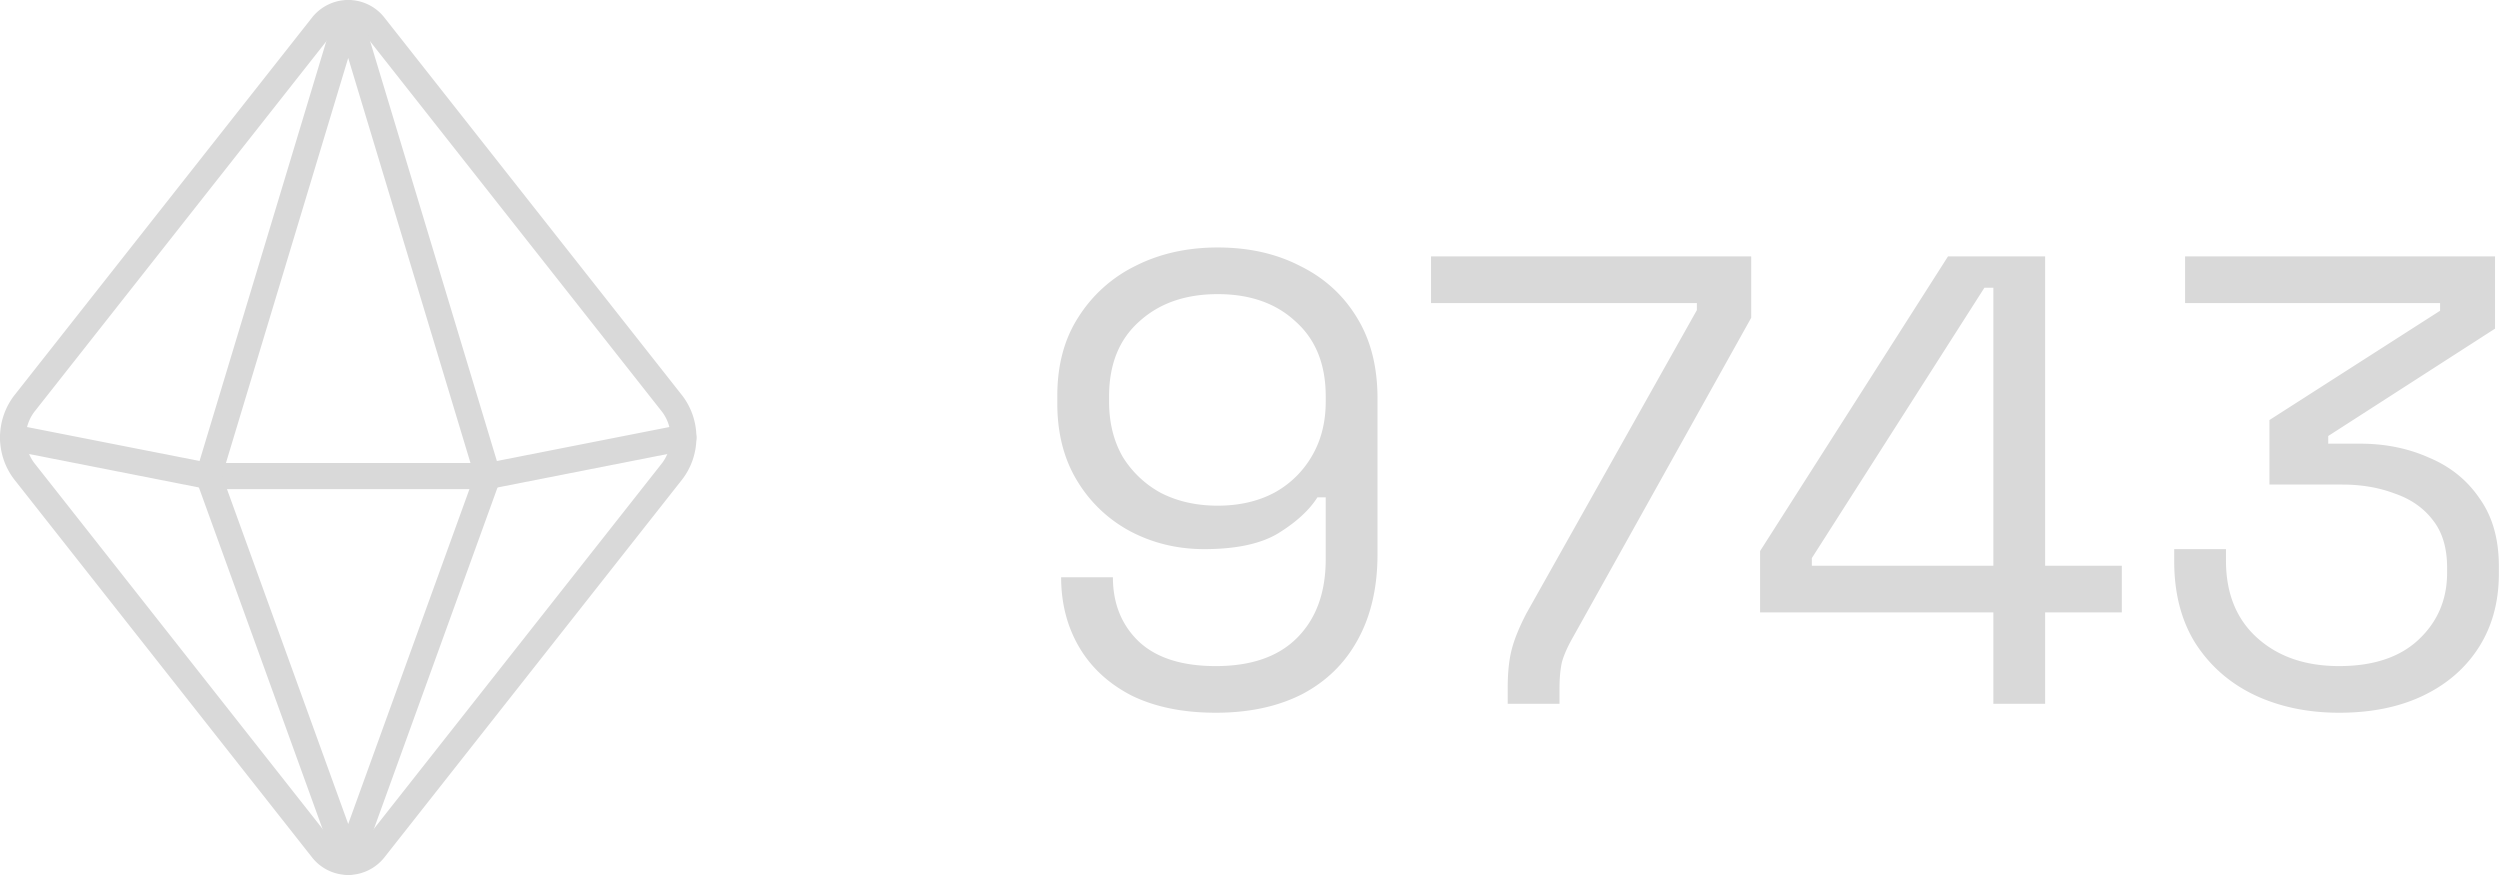
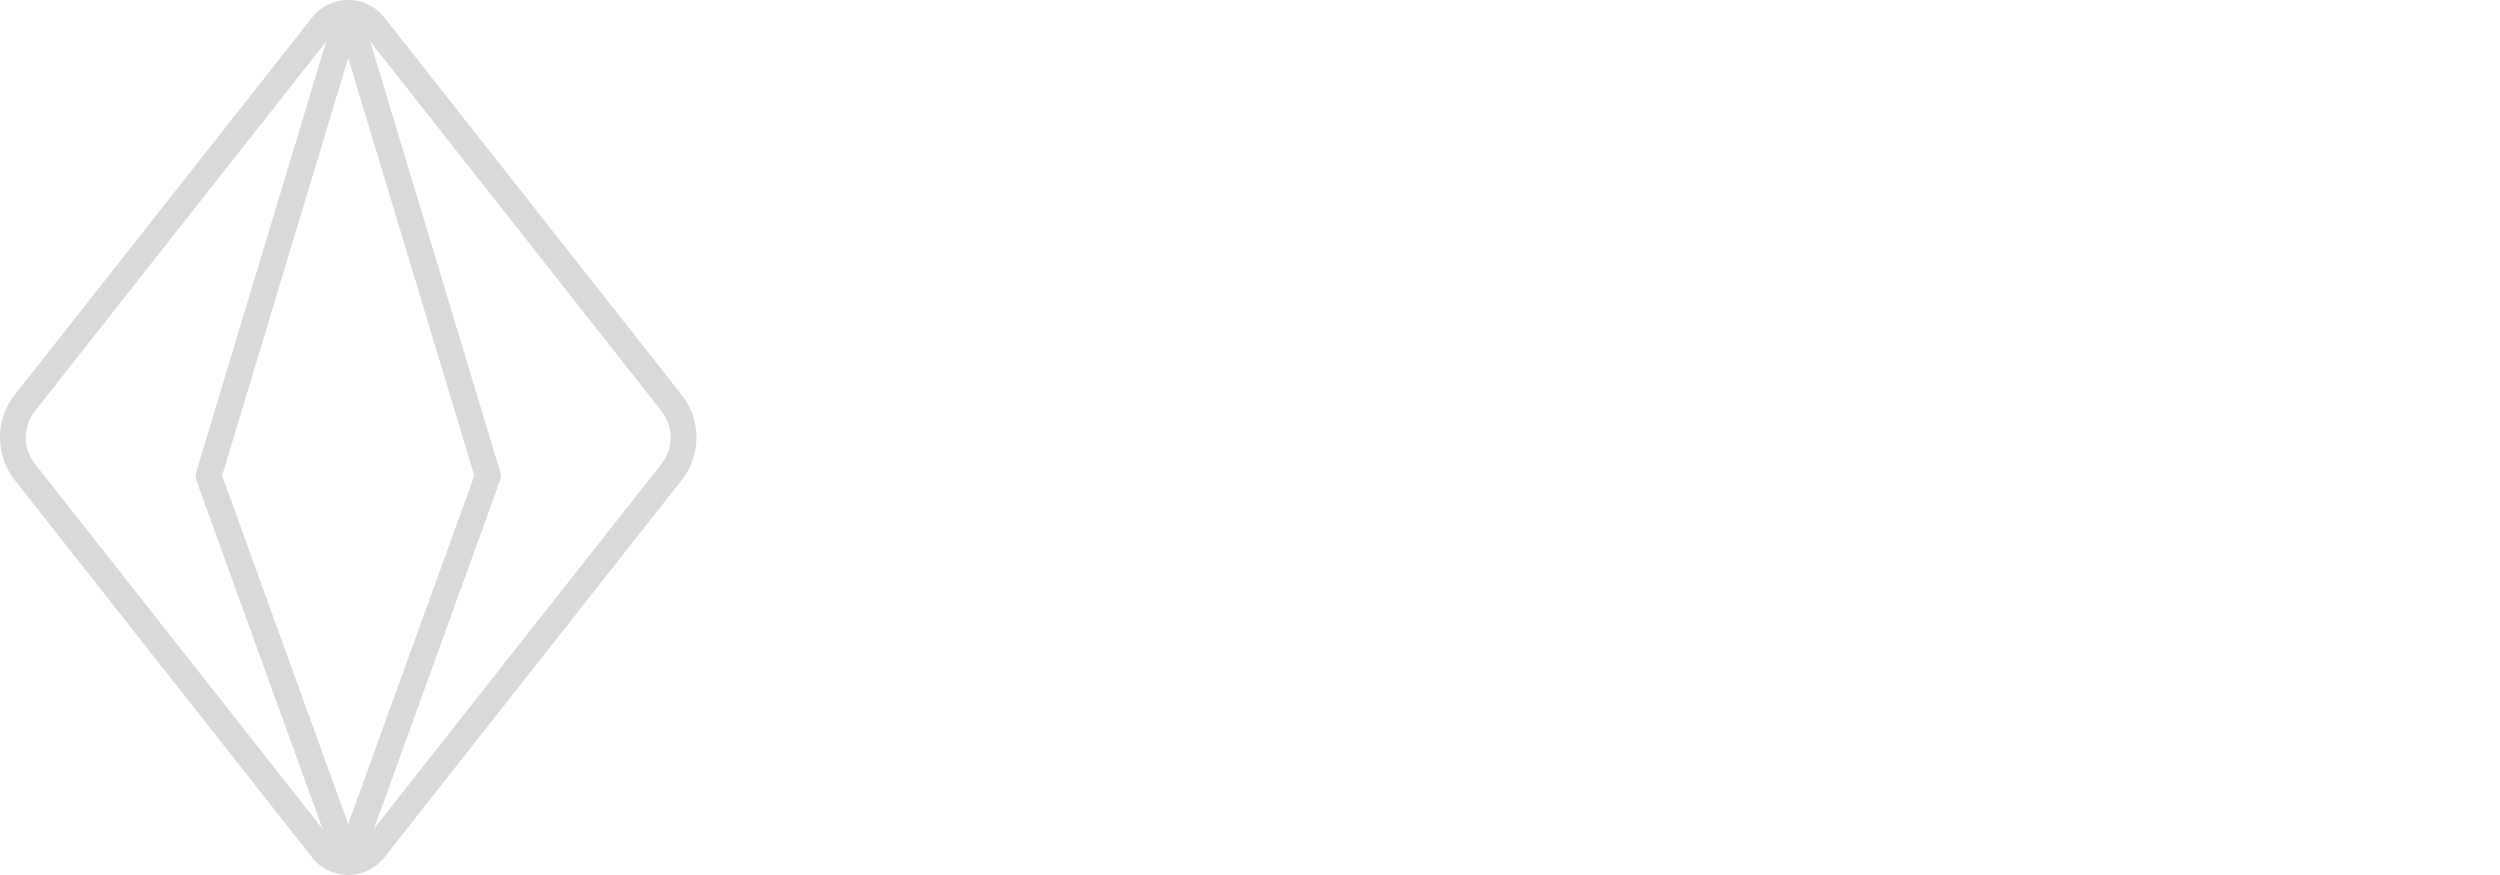
<svg xmlns="http://www.w3.org/2000/svg" width="140" height="49" fill="none">
-   <path fill="#D9D9D9" d="M130.99 39.913c-1.766 0-3.353-.334-4.76-1.002-1.384-.668-2.482-1.634-3.293-2.899-.787-1.264-1.181-2.791-1.181-4.58v-.68h2.899v.643c0 1.838.585 3.281 1.754 4.331 1.169 1.05 2.696 1.575 4.581 1.575 1.908 0 3.388-.49 4.438-1.468 1.073-1.002 1.61-2.254 1.61-3.758v-.286c0-1.097-.262-1.98-.787-2.648-.525-.692-1.241-1.193-2.148-1.503-.882-.335-1.861-.502-2.934-.502h-4.08v-3.614l9.555-6.12v-.43h-14.28V14.36h17.358v4.044l-9.341 6.012v.43h1.79c1.407 0 2.696.262 3.865.787 1.193.501 2.135 1.265 2.827 2.29.716 1.003 1.074 2.268 1.074 3.795v.393c0 1.575-.37 2.947-1.109 4.116-.74 1.17-1.778 2.076-3.114 2.72-1.336.644-2.911.966-4.724.966zm-19.362-.501v-5.118H98.564V30.86l10.523-16.5h5.44v17.323h4.294v2.612h-4.294v5.118h-2.899zm-10.165-7.73h10.165V16.113h-.501l-9.664 15.14v.429zm-17.031 7.73v-.894c0-.836.071-1.54.215-2.112.143-.573.417-1.253.823-2.04l9.555-17v-.394H80.137V14.36h17.93v3.436L88.083 35.69c-.286.501-.489.955-.608 1.36-.096.406-.143.919-.143 1.54v.822h-2.9zm-16.347.501c-1.837 0-3.412-.322-4.724-.966-1.289-.668-2.267-1.575-2.935-2.72-.668-1.145-1.002-2.446-1.002-3.901h2.899c0 1.48.489 2.684 1.467 3.615.978.906 2.41 1.36 4.295 1.36 1.98 0 3.495-.525 4.545-1.575 1.074-1.074 1.61-2.541 1.61-4.402v-3.472h-.465c-.453.716-1.18 1.384-2.183 2.005-.978.596-2.362.894-4.151.894-1.504 0-2.887-.334-4.152-1.002a7.685 7.685 0 0 1-2.97-2.827c-.74-1.217-1.11-2.66-1.11-4.33v-.43c0-1.718.394-3.185 1.181-4.402a7.862 7.862 0 0 1 3.185-2.864c1.36-.691 2.9-1.037 4.617-1.037 1.742 0 3.281.346 4.617 1.037 1.36.669 2.422 1.635 3.185 2.9.764 1.24 1.146 2.743 1.146 4.509v8.733c0 1.86-.37 3.46-1.11 4.795-.716 1.313-1.754 2.327-3.114 3.043-1.36.691-2.97 1.037-4.831 1.037zm.107-11.595c1.193 0 2.243-.239 3.15-.716a5.43 5.43 0 0 0 2.111-2.04c.525-.883.788-1.909.788-3.078v-.286c0-1.79-.561-3.186-1.682-4.188-1.098-1.026-2.553-1.539-4.367-1.539-1.813 0-3.28.513-4.402 1.54-1.121 1.001-1.682 2.397-1.682 4.187v.286c0 1.169.25 2.195.752 3.078a5.696 5.696 0 0 0 2.147 2.04c.93.477 1.992.716 3.185.716z" />
  <path fill="#D9D9D9" fill-rule="evenodd" d="M18.4.247a2.573 2.573 0 0 1 3.093.695l.011.014 16.642 21.119.003.003c.55.684.85 1.538.85 2.42 0 .882-.3 1.736-.85 2.42l-.003.003-16.642 21.12-.01.013a2.604 2.604 0 0 1-.894.695 2.573 2.573 0 0 1-3.093-.695l-.011-.014L.854 26.921l-.003-.003a3.86 3.86 0 0 1-.85-2.42c0-.882.3-1.736.85-2.42L17.496.956l.01-.014c.245-.295.55-.532.894-.695zm1.1 1.216a1.144 1.144 0 0 0-.881.413L1.972 23a2.386 2.386 0 0 0 0 2.996l.006.006 16.64 21.119a1.158 1.158 0 0 0 .882.413 1.143 1.143 0 0 0 .881-.413l16.647-21.125a2.386 2.386 0 0 0 0-2.996l-.005-.006L20.38 1.876a1.159 1.159 0 0 0-.881-.413z" clip-rule="evenodd" />
-   <path fill="#D9D9D9" fill-rule="evenodd" d="M.013 24.363a.723.723 0 0 1 .847-.578l10.886 2.143h15.508l10.886-2.143a.723.723 0 0 1 .847.578.73.73 0 0 1-.572.857l-10.953 2.157a.71.71 0 0 1-.138.014H11.676a.71.71 0 0 1-.138-.014L.584 25.22a.73.73 0 0 1-.57-.857z" clip-rule="evenodd" />
  <path fill="#D9D9D9" fill-rule="evenodd" d="M19.5.01c.317 0 .598.21.69.518l7.825 25.917a.74.74 0 0 1-.013.466l-7.824 21.61A.723.723 0 0 1 19.5 49a.723.723 0 0 1-.678-.48l-7.824-21.61a.74.74 0 0 1-.013-.465L18.81.528a.723.723 0 0 1 .69-.517zm-7.062 26.628L19.5 46.144l7.062-19.506L19.5 3.244l-7.062 23.394z" clip-rule="evenodd" />
</svg>